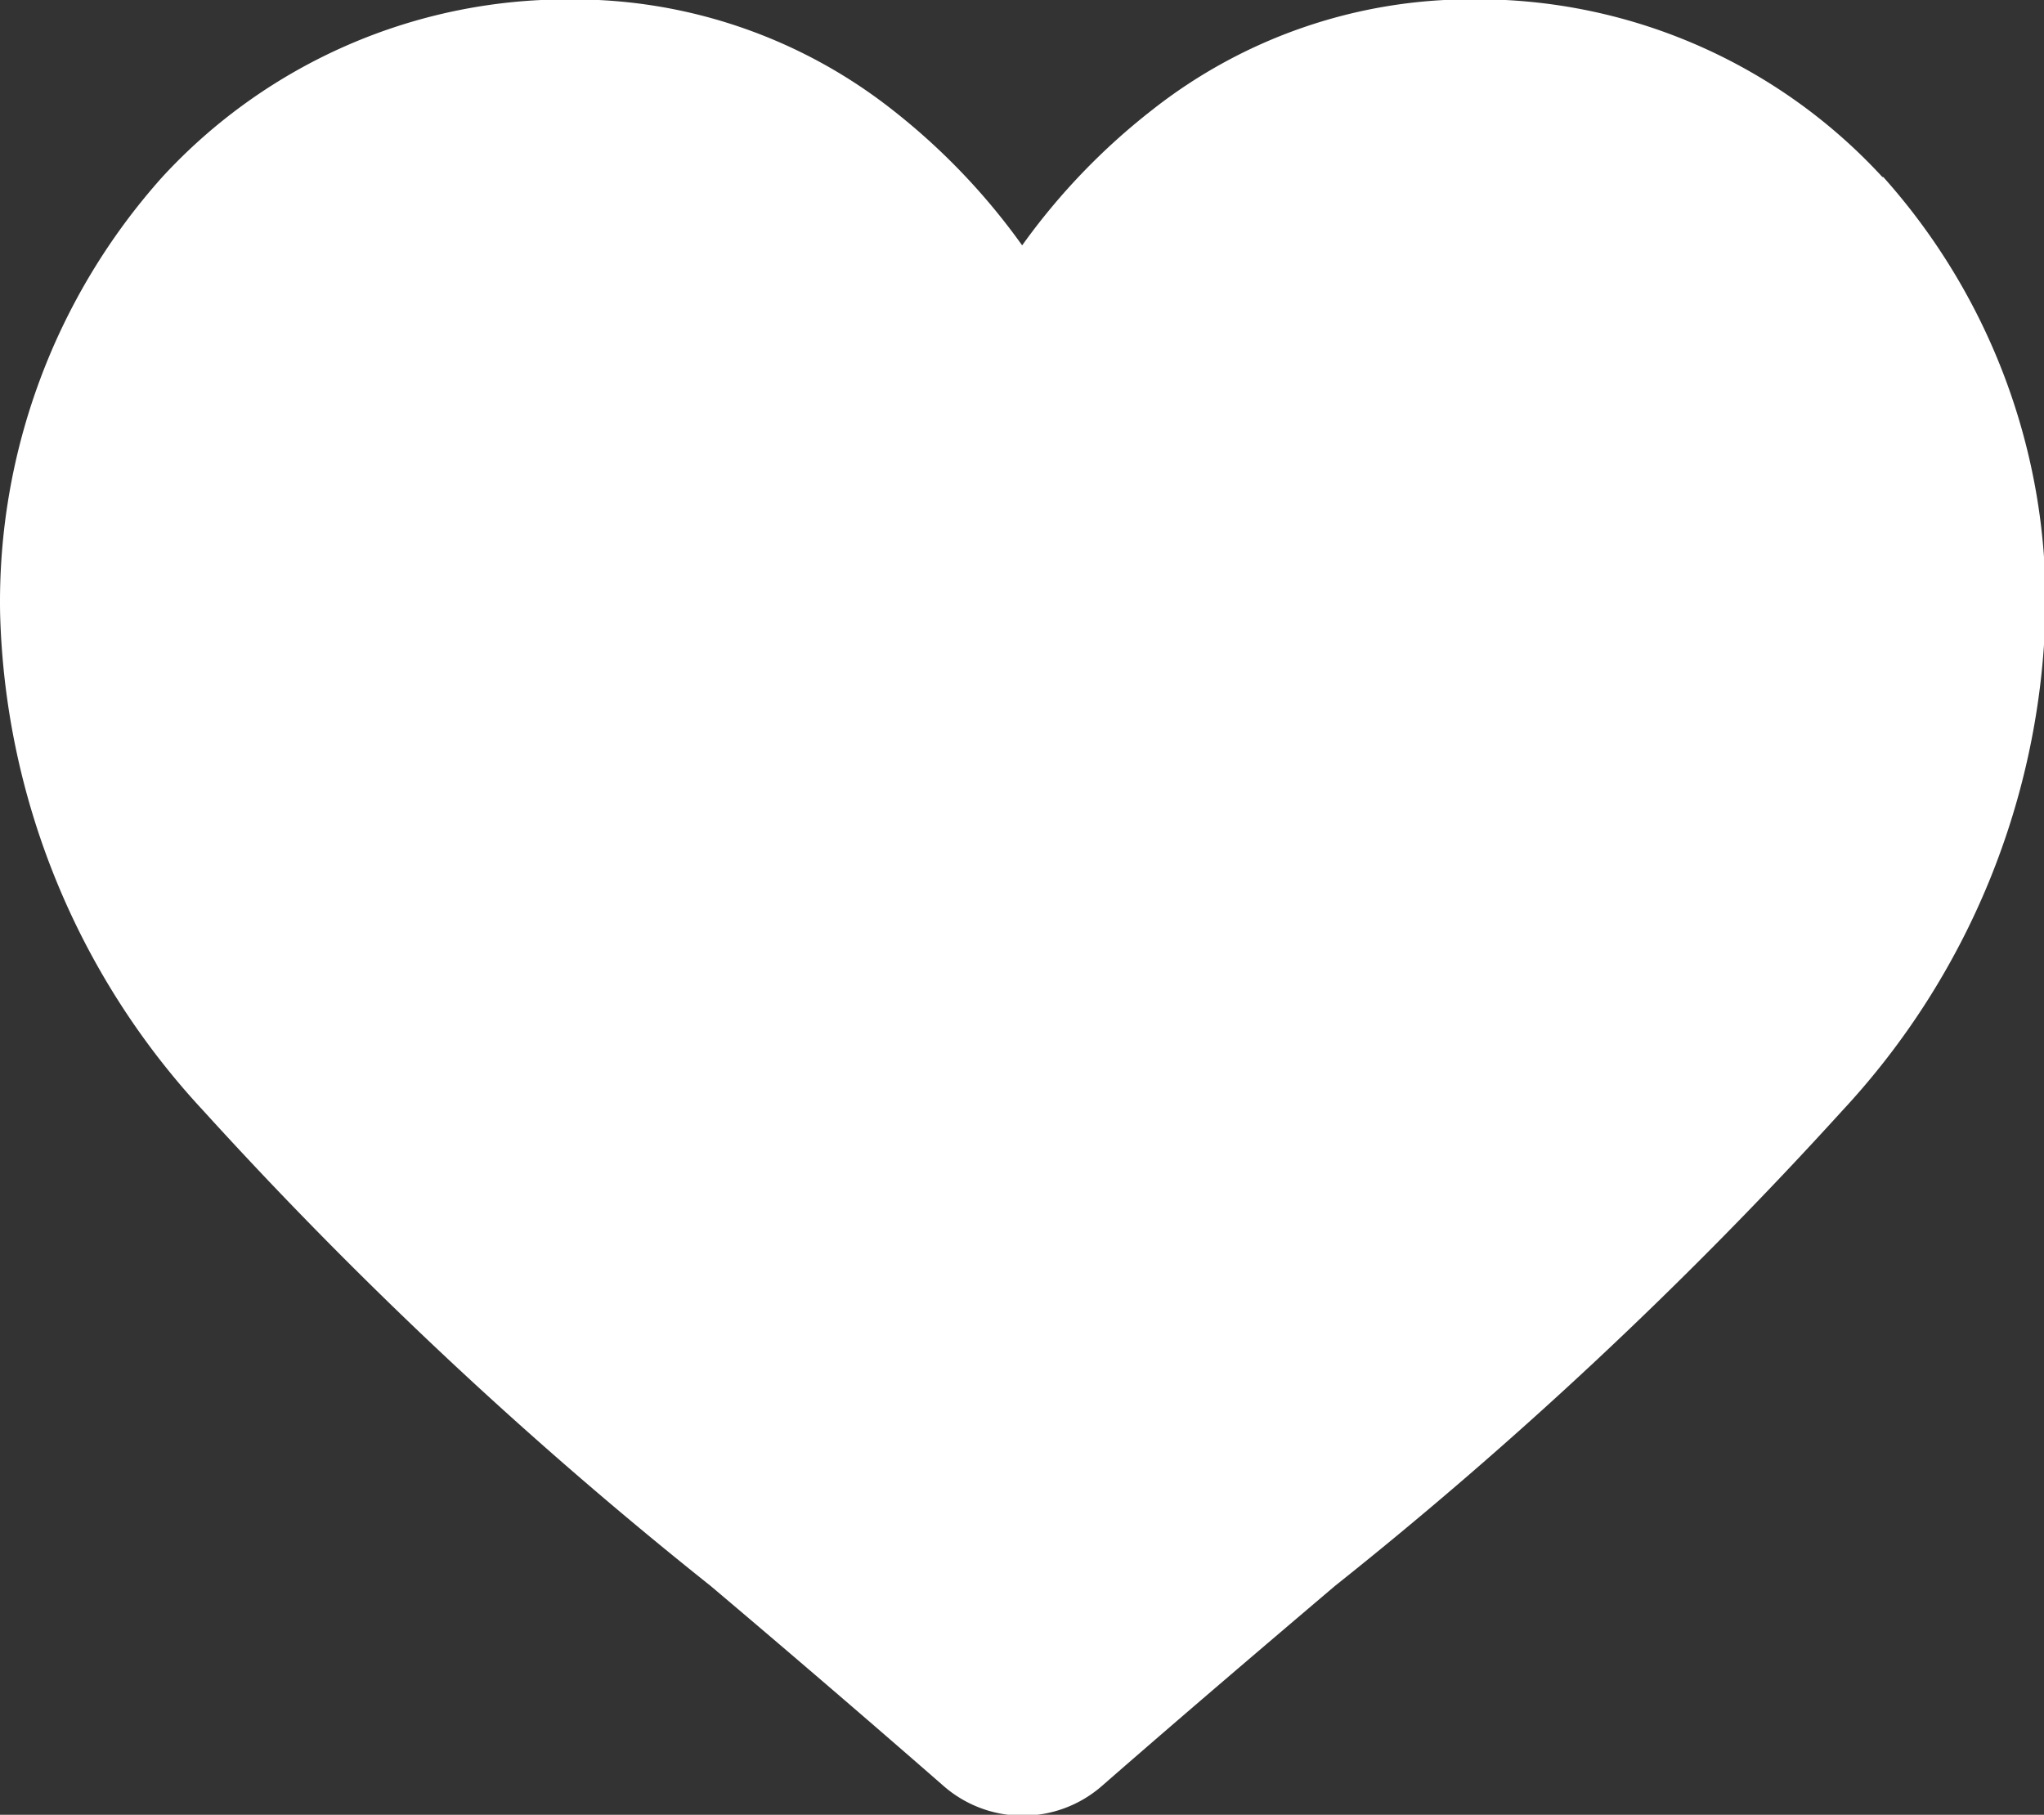
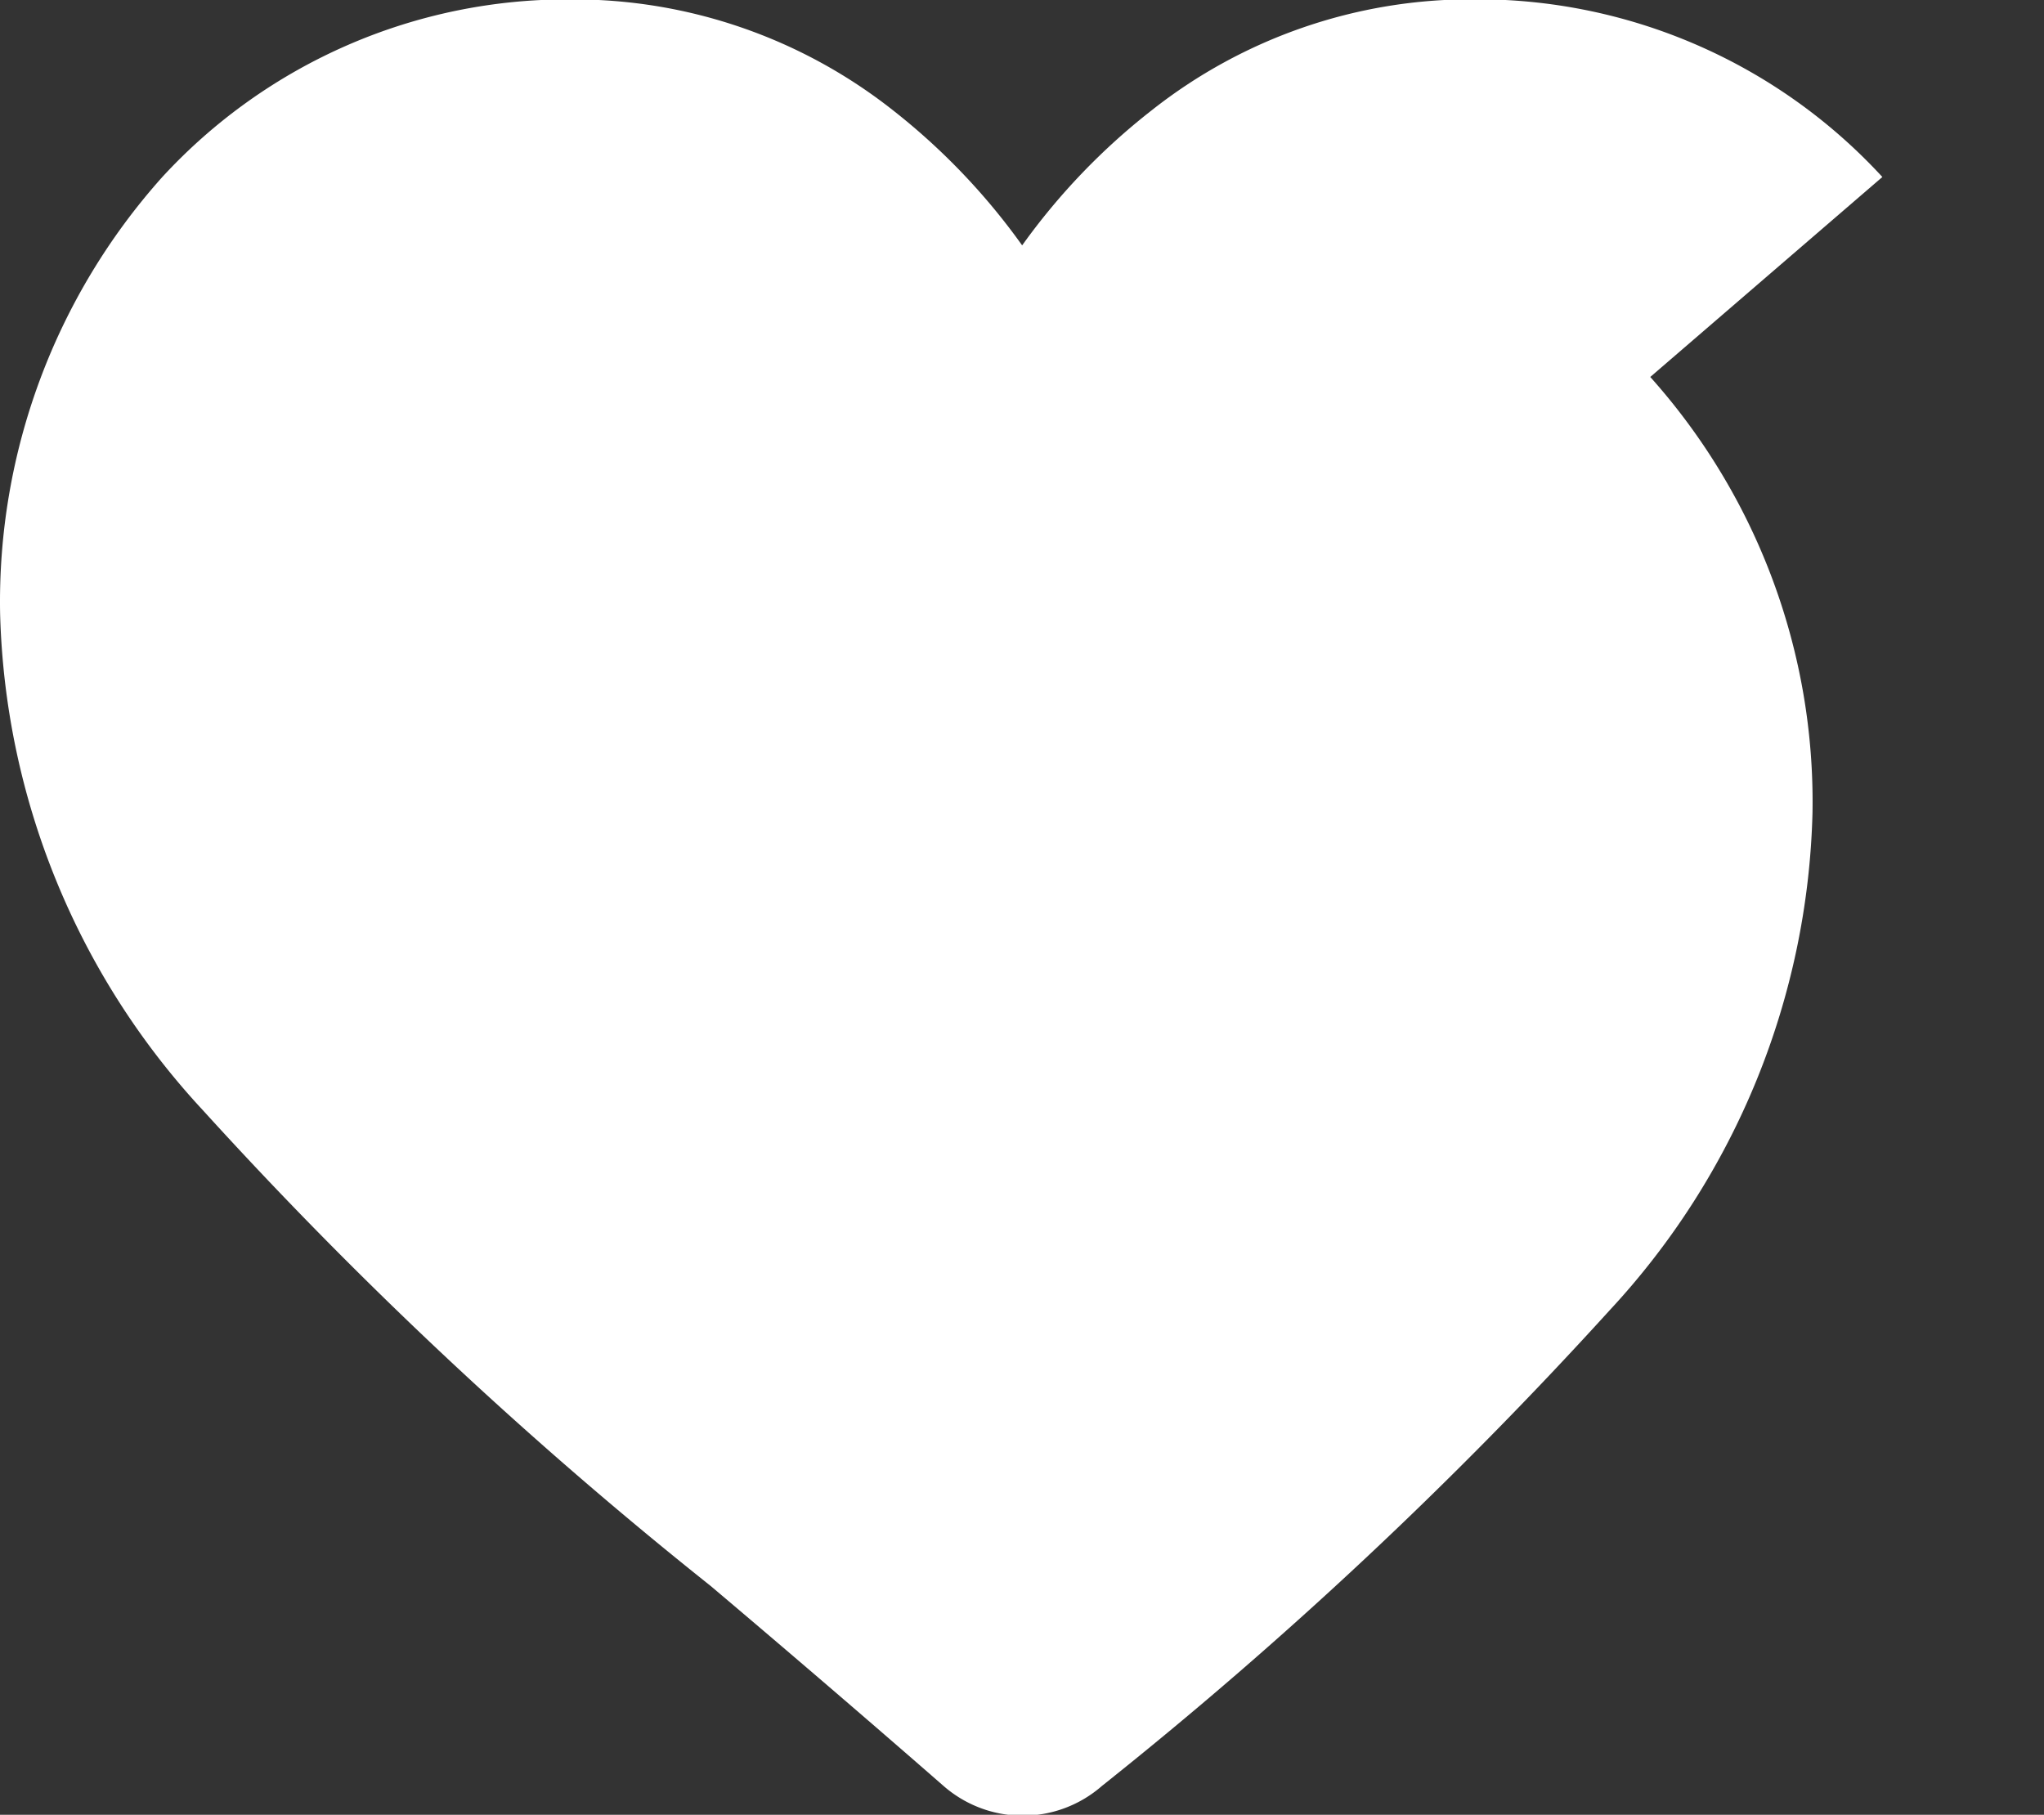
<svg xmlns="http://www.w3.org/2000/svg" width="20.625" height="18.313" viewBox="0 0 20.625 18.313">
  <rect x="0" y="0" width="20.625" height="18.313" fill="#333333" stroke="none" />
  <defs>
    <style>
      .cls-1 {
        fill: #fff;
        fill-rule: evenodd;
      }
    </style>
  </defs>
-   <path class="cls-1" d="M19.9,3.817a5.553,5.553,0,0,0-4.127-1.793,5.2,5.2,0,0,0-3.242,1.117,6.613,6.613,0,0,0-1.311,1.366A6.614,6.614,0,0,0,9.913,3.141,5.2,5.2,0,0,0,6.671,2.025,5.553,5.553,0,0,0,2.544,3.817a6.428,6.428,0,0,0-1.637,4.4,7.656,7.656,0,0,0,2.046,5.017,43.623,43.623,0,0,0,5.123,4.8c0.71,0.6,1.514,1.288,2.35,2.018a1.214,1.214,0,0,0,1.6,0c0.835-.729,1.64-1.414,2.351-2.018a43.616,43.616,0,0,0,5.123-4.8,7.655,7.655,0,0,0,2.046-5.017,6.428,6.428,0,0,0-1.637-4.4h0Zm0,0" transform="translate(-0.906 -2.031)" />
+   <path class="cls-1" d="M19.9,3.817a5.553,5.553,0,0,0-4.127-1.793,5.2,5.2,0,0,0-3.242,1.117,6.613,6.613,0,0,0-1.311,1.366A6.614,6.614,0,0,0,9.913,3.141,5.2,5.2,0,0,0,6.671,2.025,5.553,5.553,0,0,0,2.544,3.817a6.428,6.428,0,0,0-1.637,4.4,7.656,7.656,0,0,0,2.046,5.017,43.623,43.623,0,0,0,5.123,4.8c0.71,0.6,1.514,1.288,2.35,2.018a1.214,1.214,0,0,0,1.6,0a43.616,43.616,0,0,0,5.123-4.8,7.655,7.655,0,0,0,2.046-5.017,6.428,6.428,0,0,0-1.637-4.4h0Zm0,0" transform="translate(-0.906 -2.031)" />
</svg>